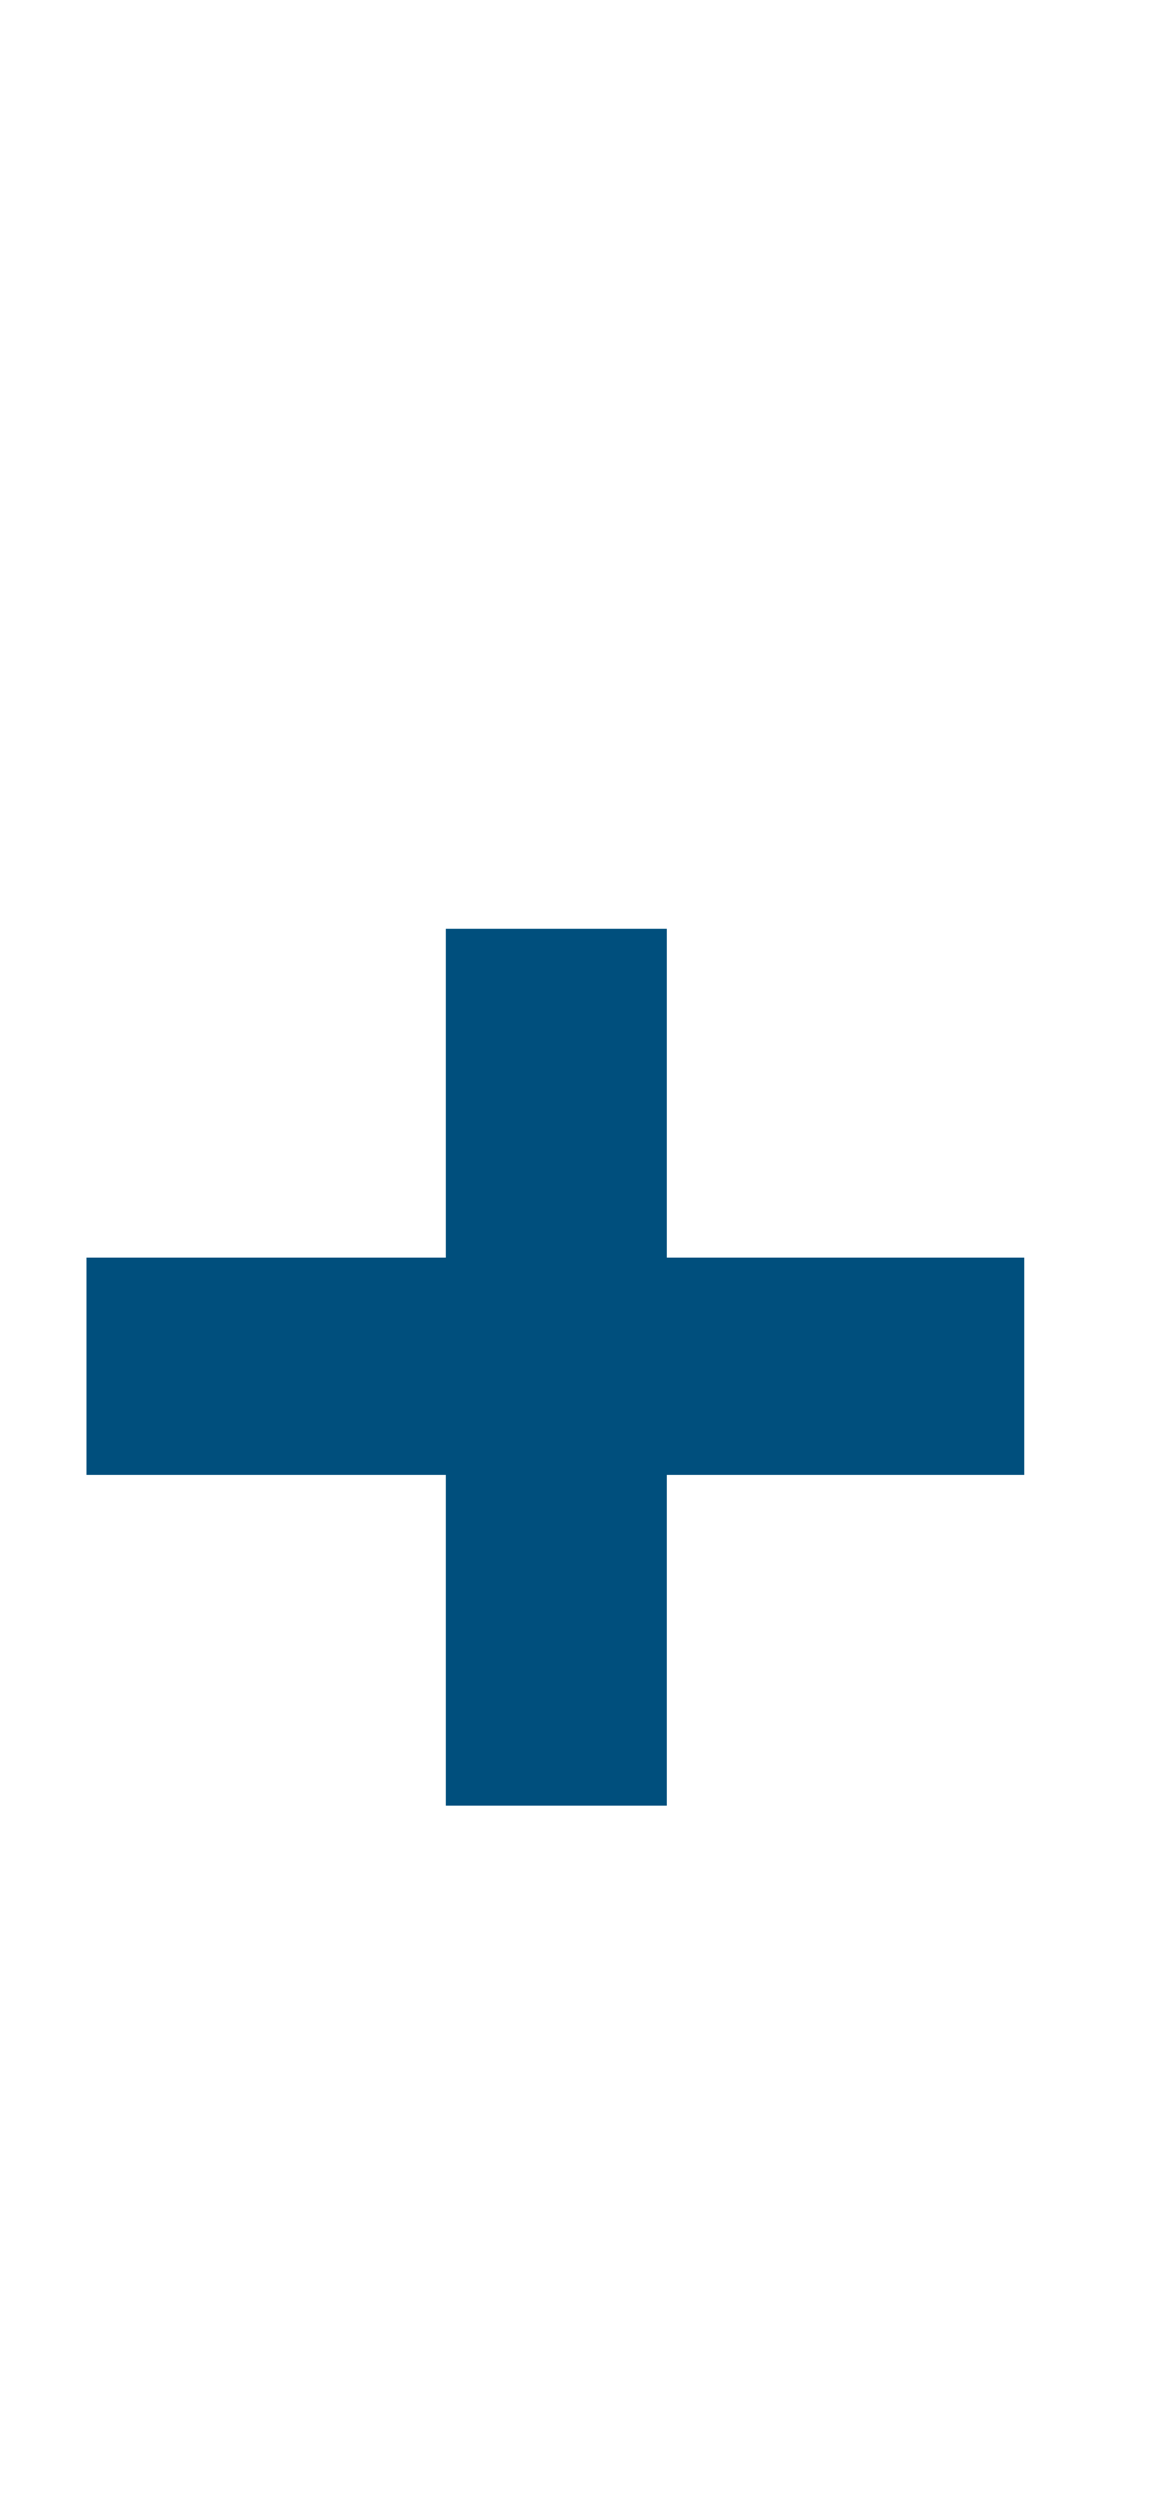
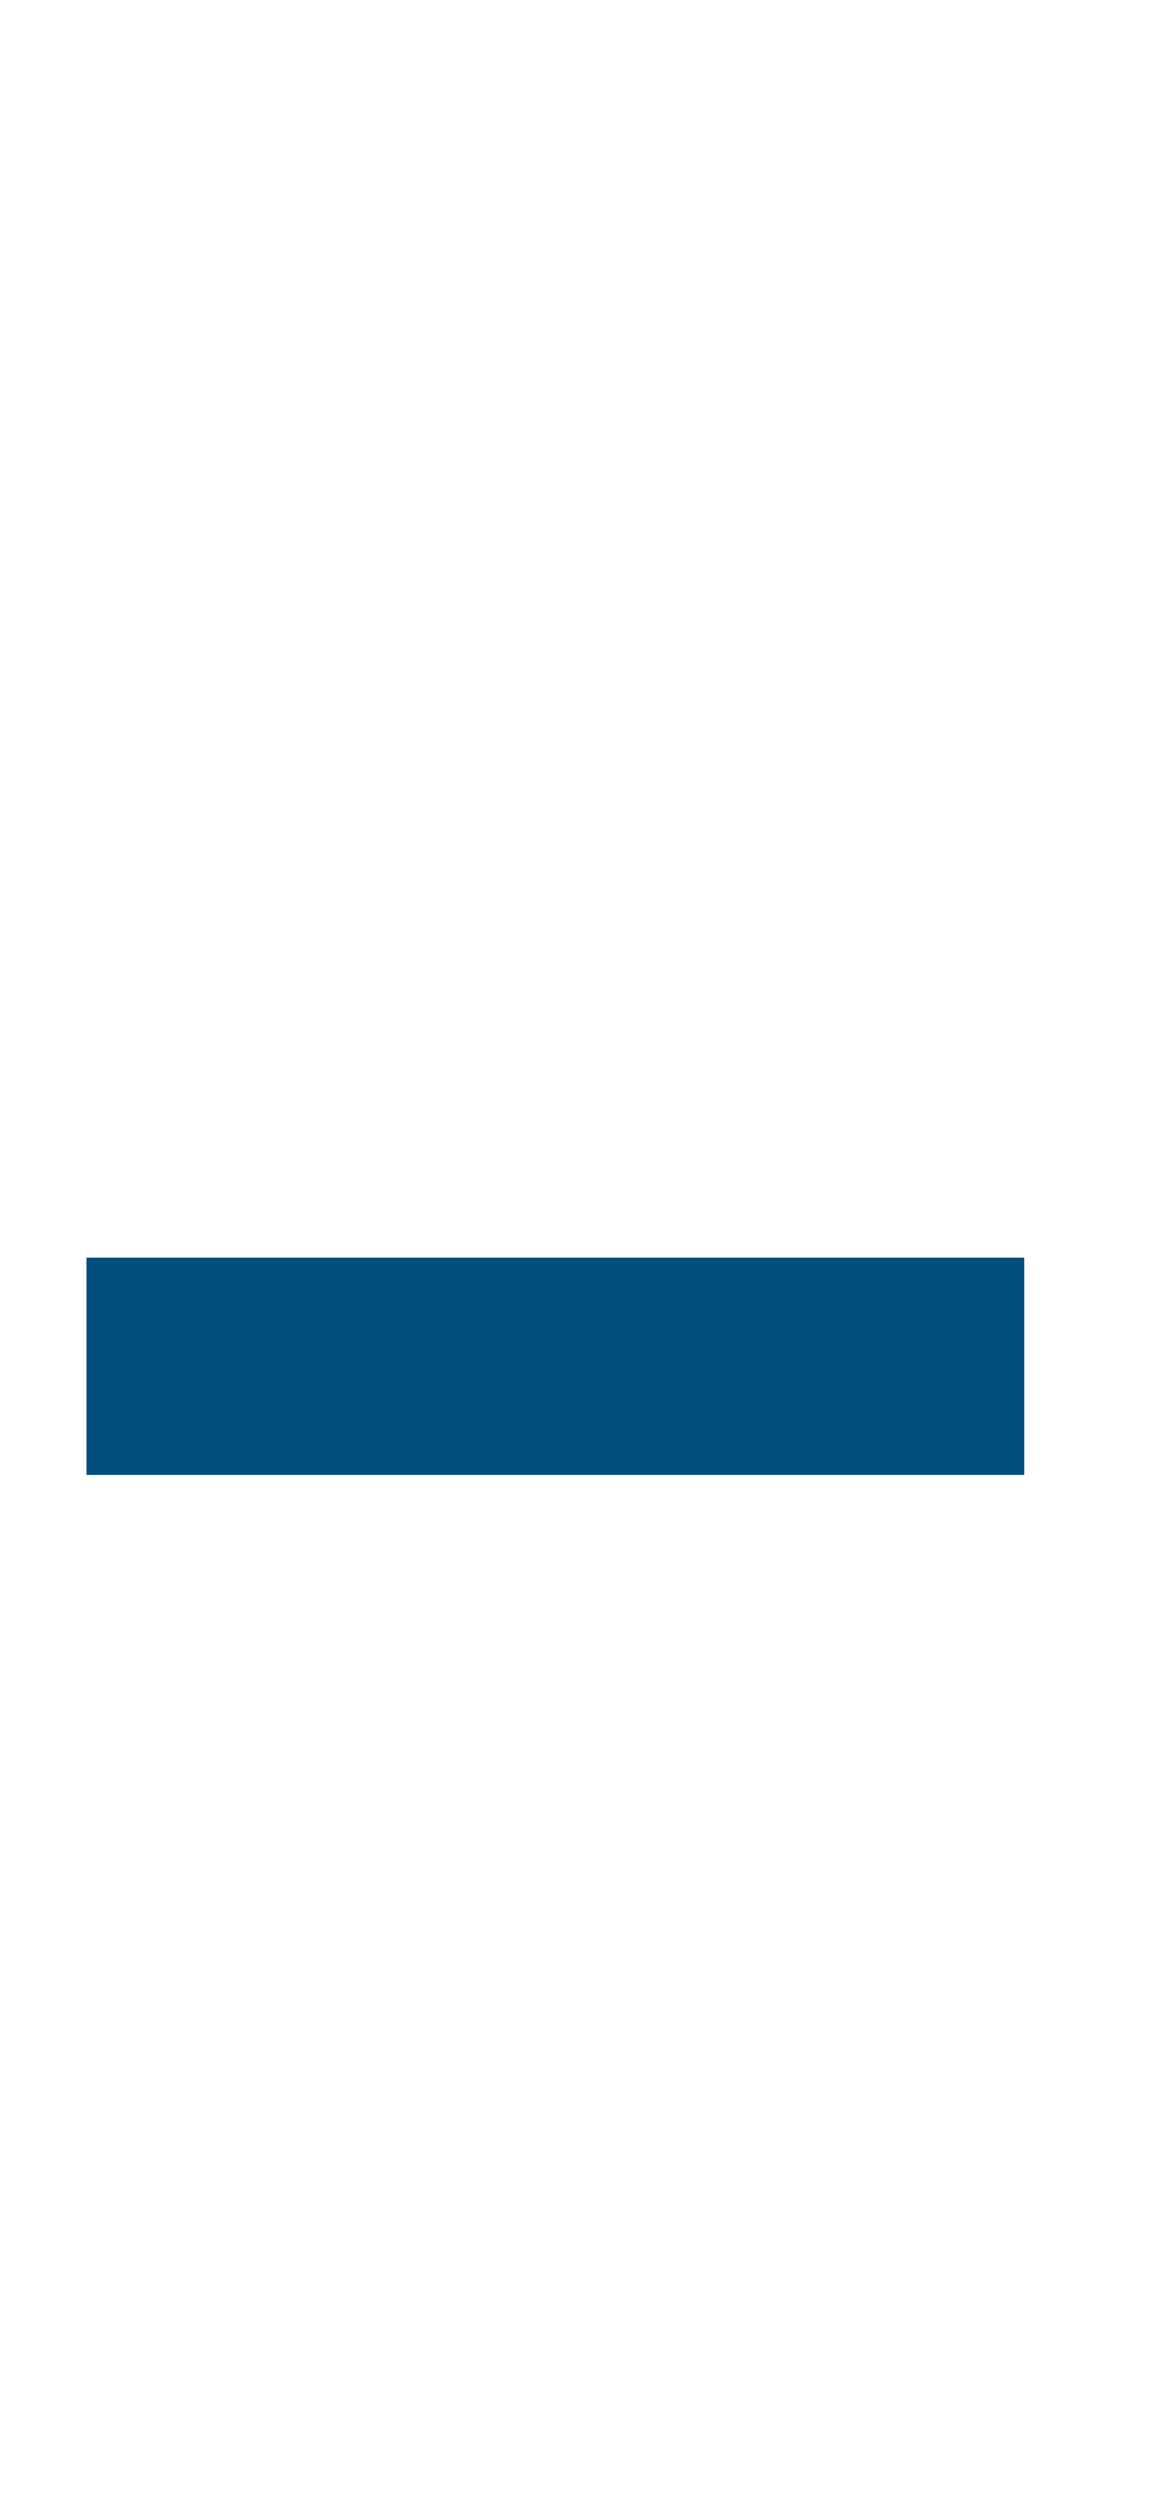
<svg xmlns="http://www.w3.org/2000/svg" width="24" height="52" viewBox="0 0 24 52" fill="none">
-   <path d="M9.28 37.56V19.32H13.88V37.56H9.28ZM1.8 30.68V26.16H21.32V30.68H1.8Z" fill="#004F7D" />
+   <path d="M9.28 37.56H13.88V37.56H9.28ZM1.8 30.68V26.16H21.32V30.68H1.8Z" fill="#004F7D" />
</svg>